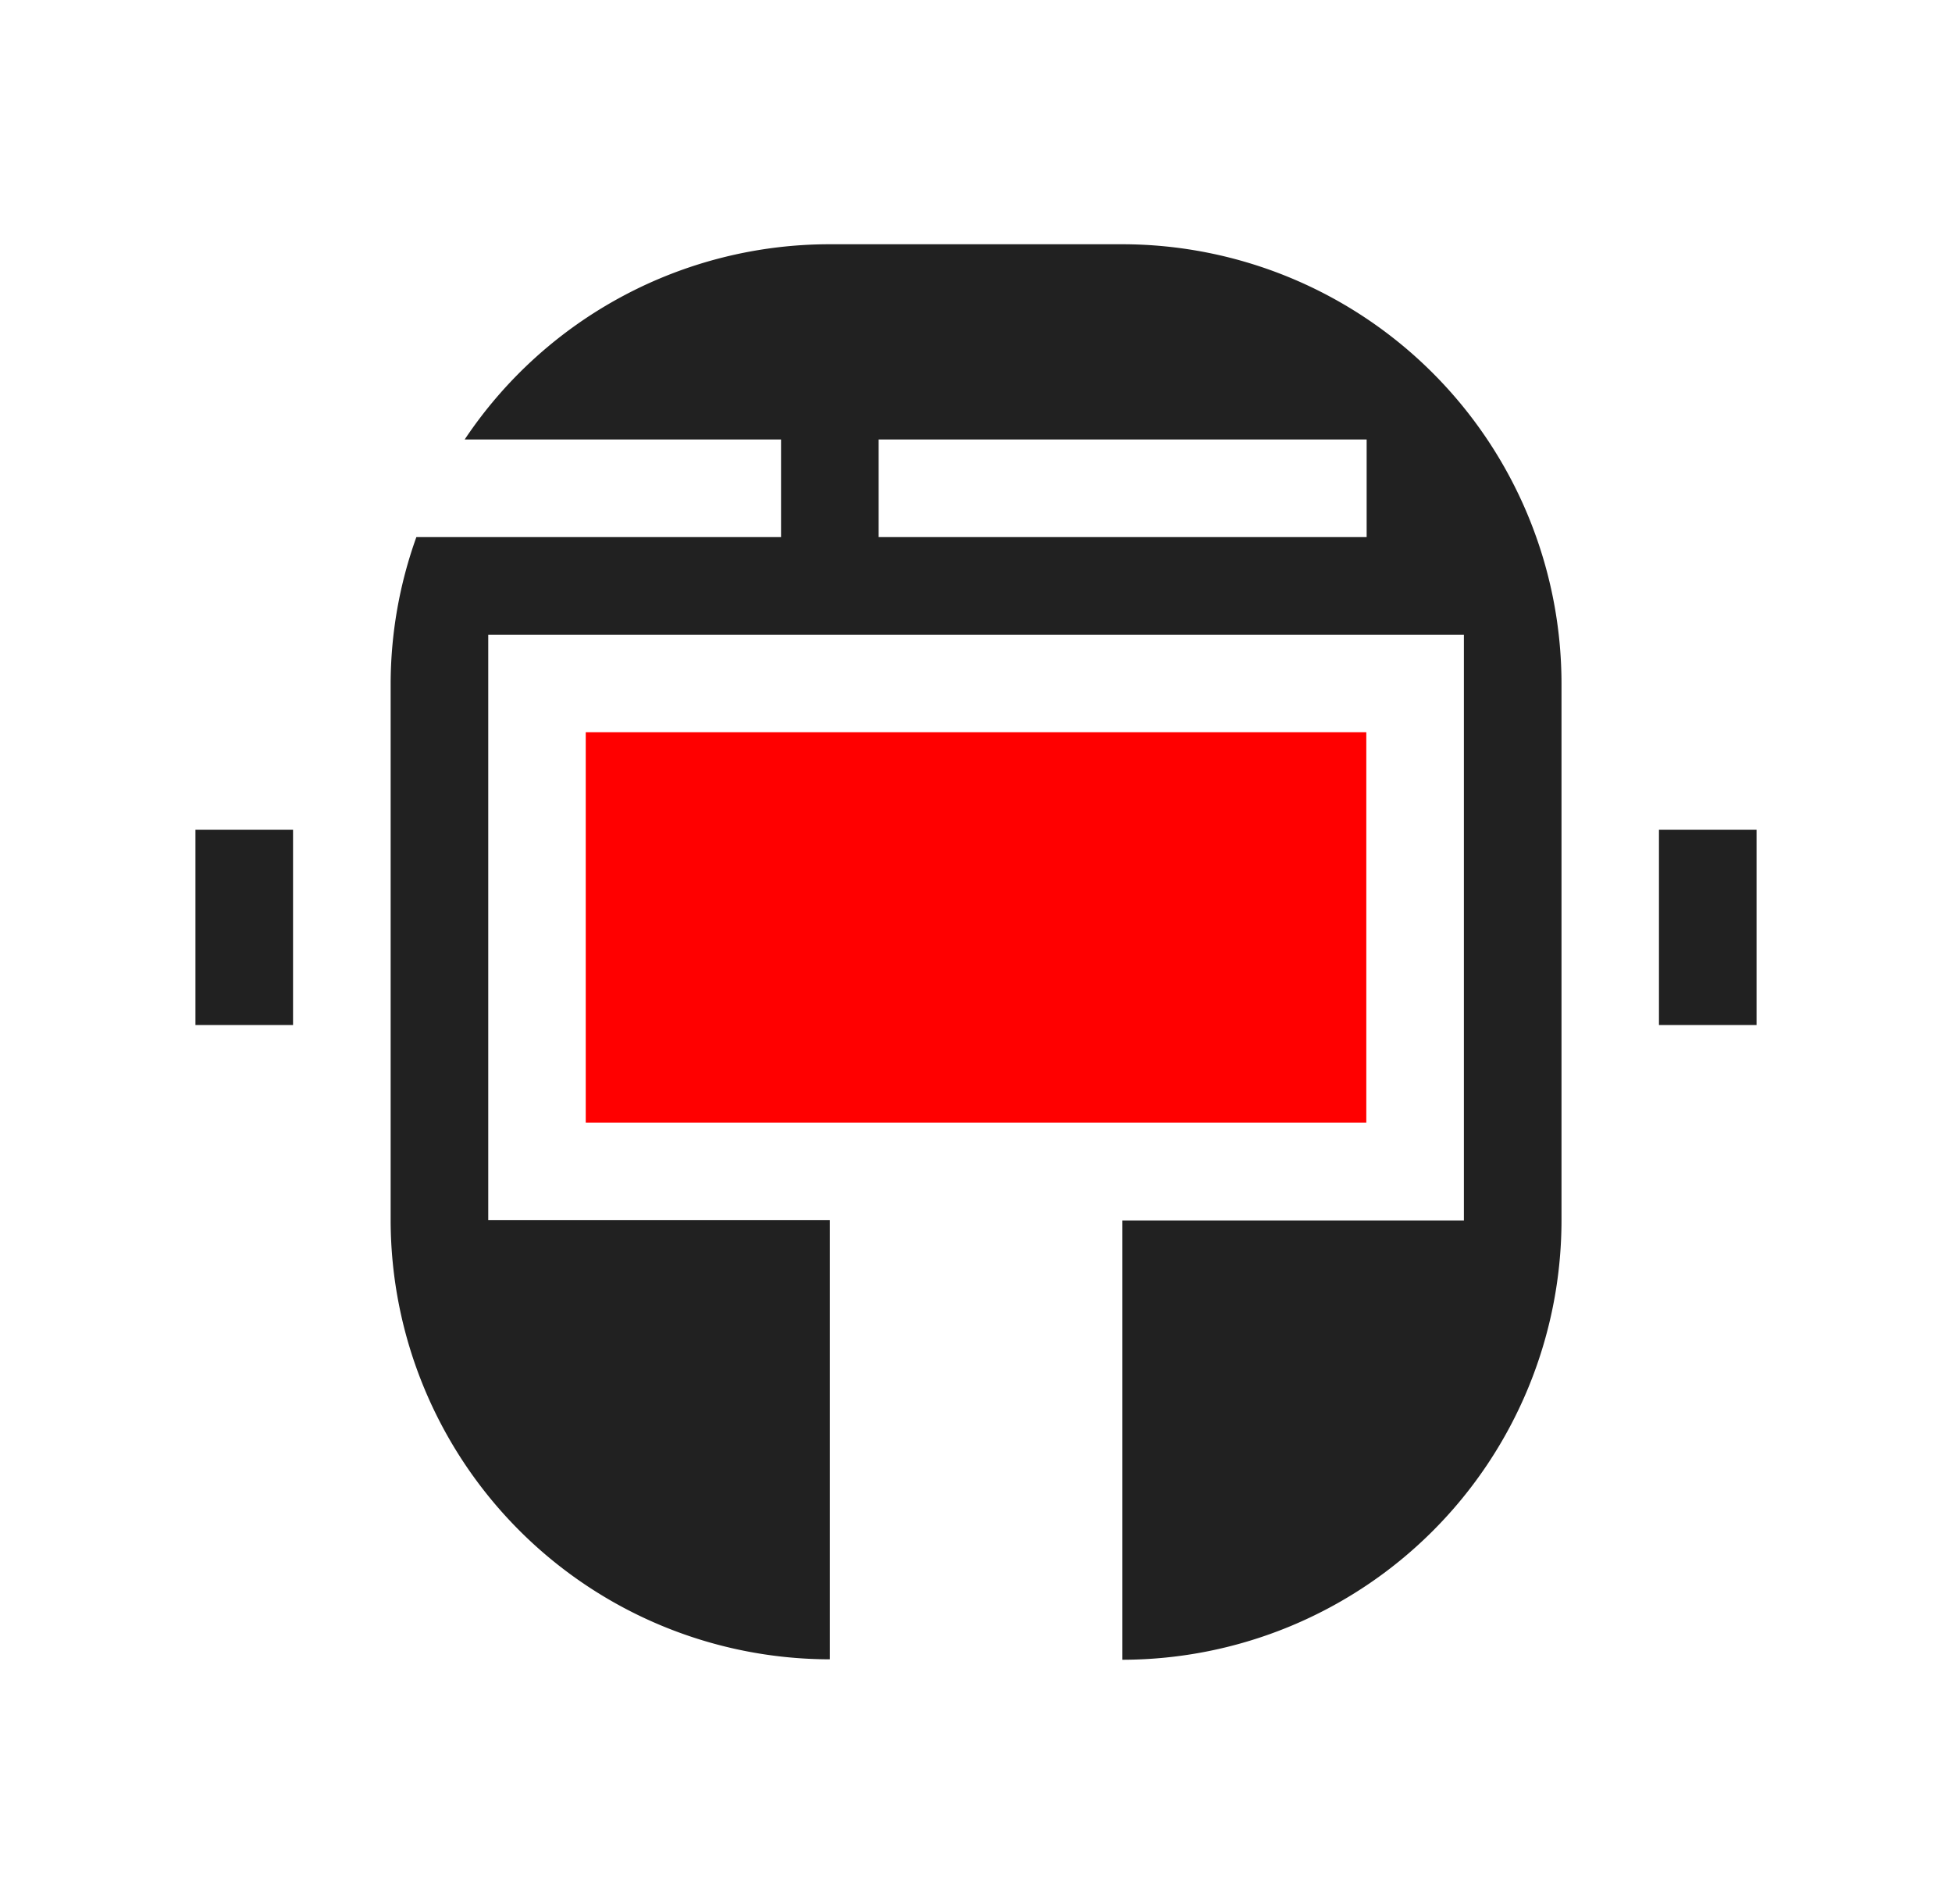
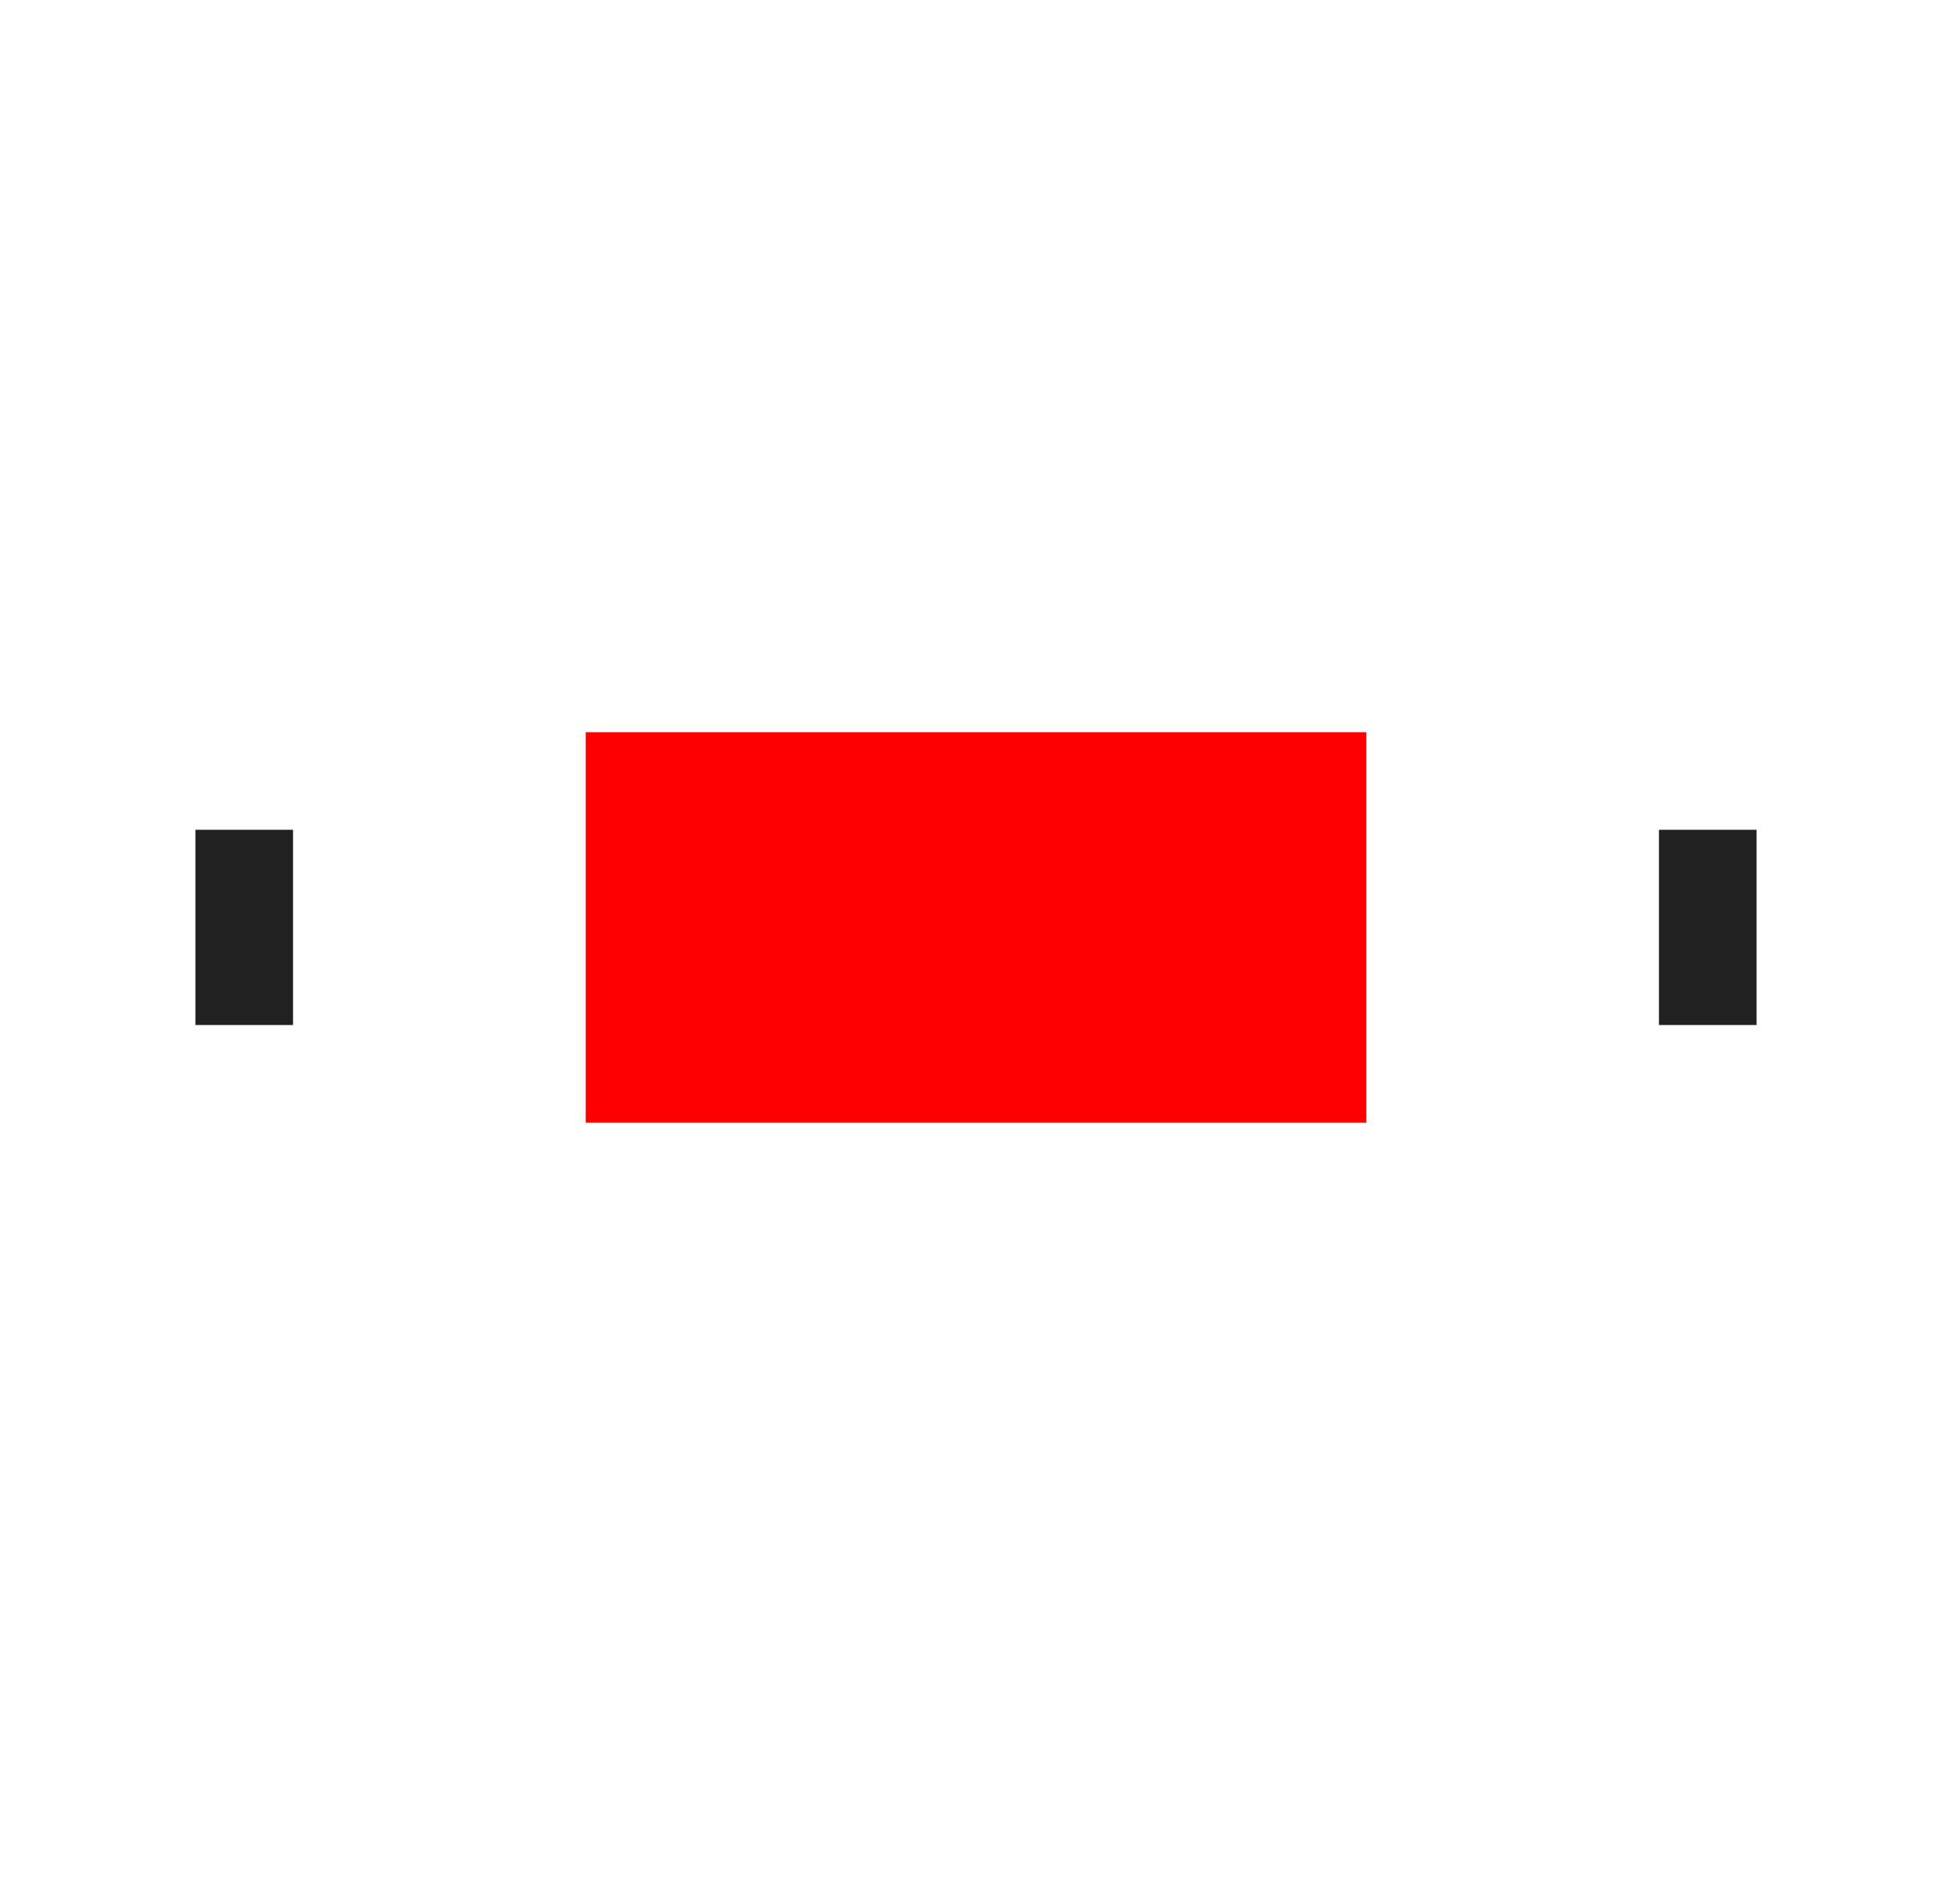
<svg xmlns="http://www.w3.org/2000/svg" width="40" height="39" viewBox="0 0 40 39">
  <defs>
    <clipPath id="clip-path">
      <rect id="Rectángulo_3506" data-name="Rectángulo 3506" width="40" height="39" transform="translate(41.524 638.59)" fill="#fff" stroke="#707070" stroke-width="1" />
    </clipPath>
  </defs>
  <g id="Icono" transform="translate(-41.524 -638.59)" clip-path="url(#clip-path)">
    <g id="Vector" transform="translate(16.788 619.594)">
-       <path id="Trazado_68322" data-name="Trazado 68322" d="M233,52.991v-9h-7V32h19.993v12h-7v9a9.008,9.008,0,0,0,9-9V33a9.008,9.008,0,0,0-9-9h-6a8.995,8.995,0,0,0-7.476,4H232v2h-7.473A8.933,8.933,0,0,0,224,33v11A9.008,9.008,0,0,0,233,52.991ZM234,28h10v2H234Z" transform="translate(-191.259)" fill="#212121" />
      <path id="Trazado_68323" data-name="Trazado 68323" d="M256,104h15.995v8H256Z" transform="translate(-219.261 -70.003)" fill="red" />
      <path id="Trazado_68324" data-name="Trazado 68324" d="M432,120h2v4h-2Z" transform="translate(-373.269 -84.004)" fill="#212121" />
      <path id="Trazado_68335" data-name="Trazado 68335" d="M192,120h2v4h-2Z" transform="translate(-163.259 -84.004)" fill="#212121" />
    </g>
  </g>
</svg>